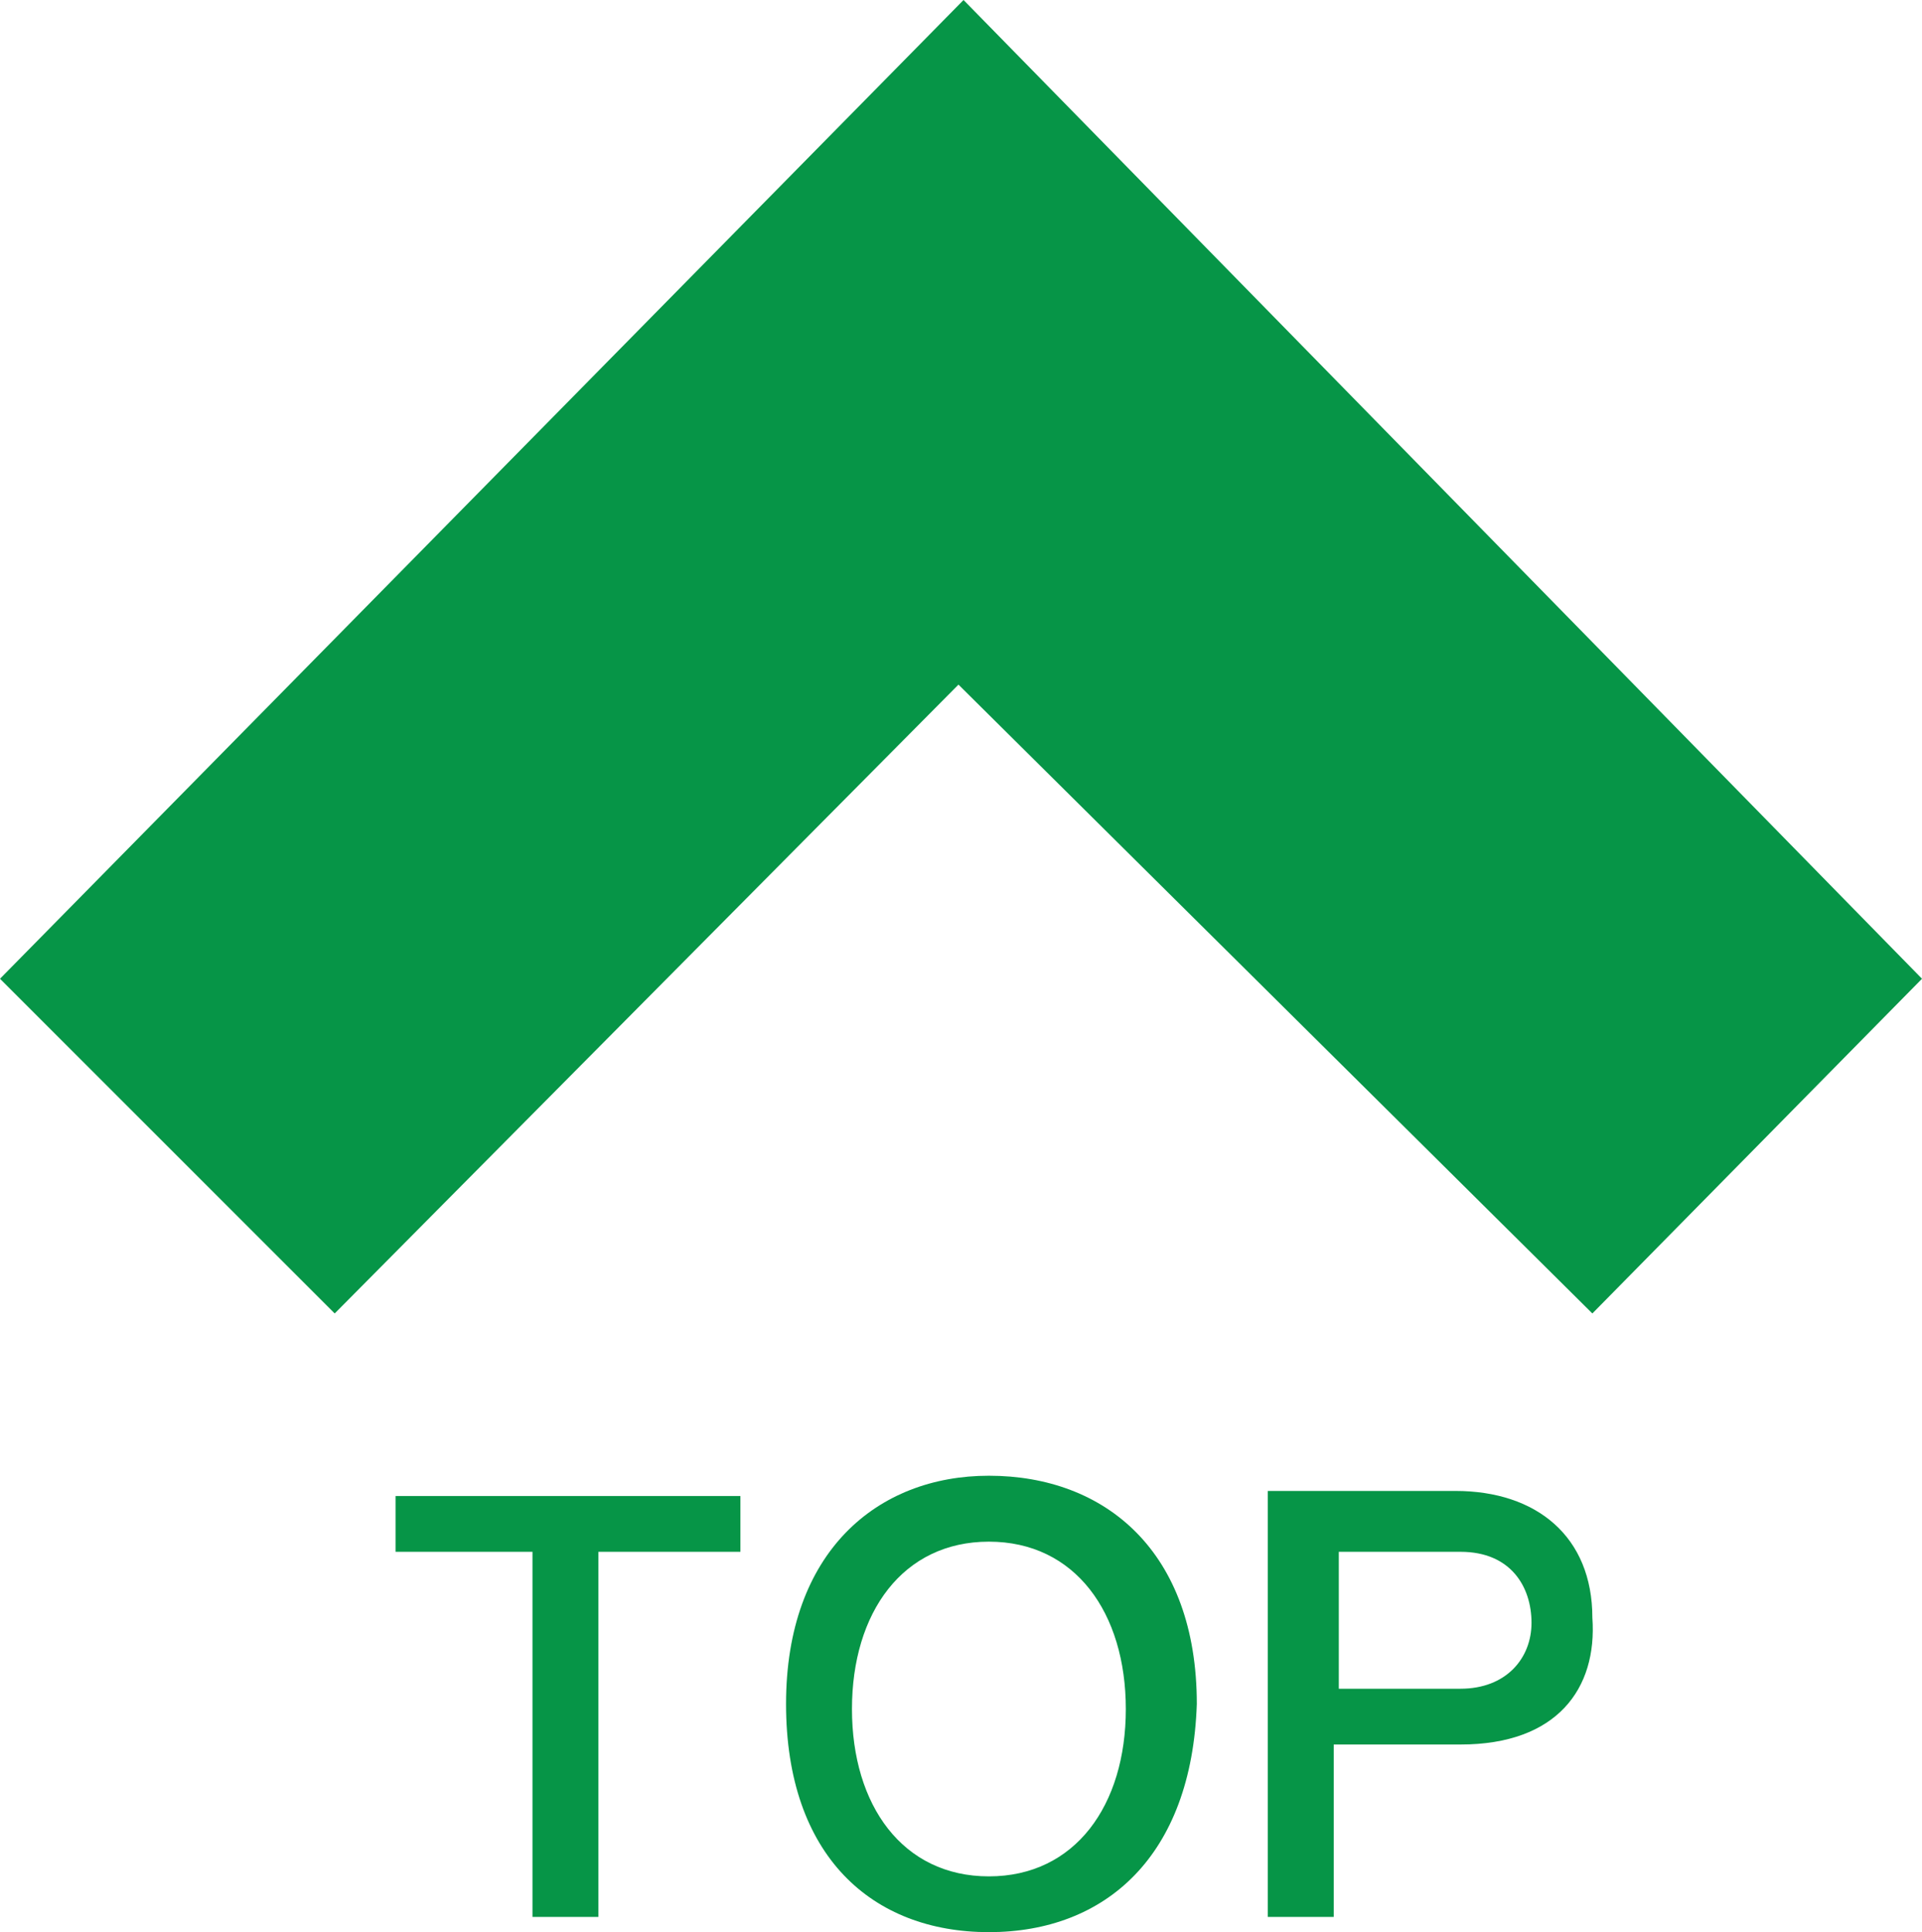
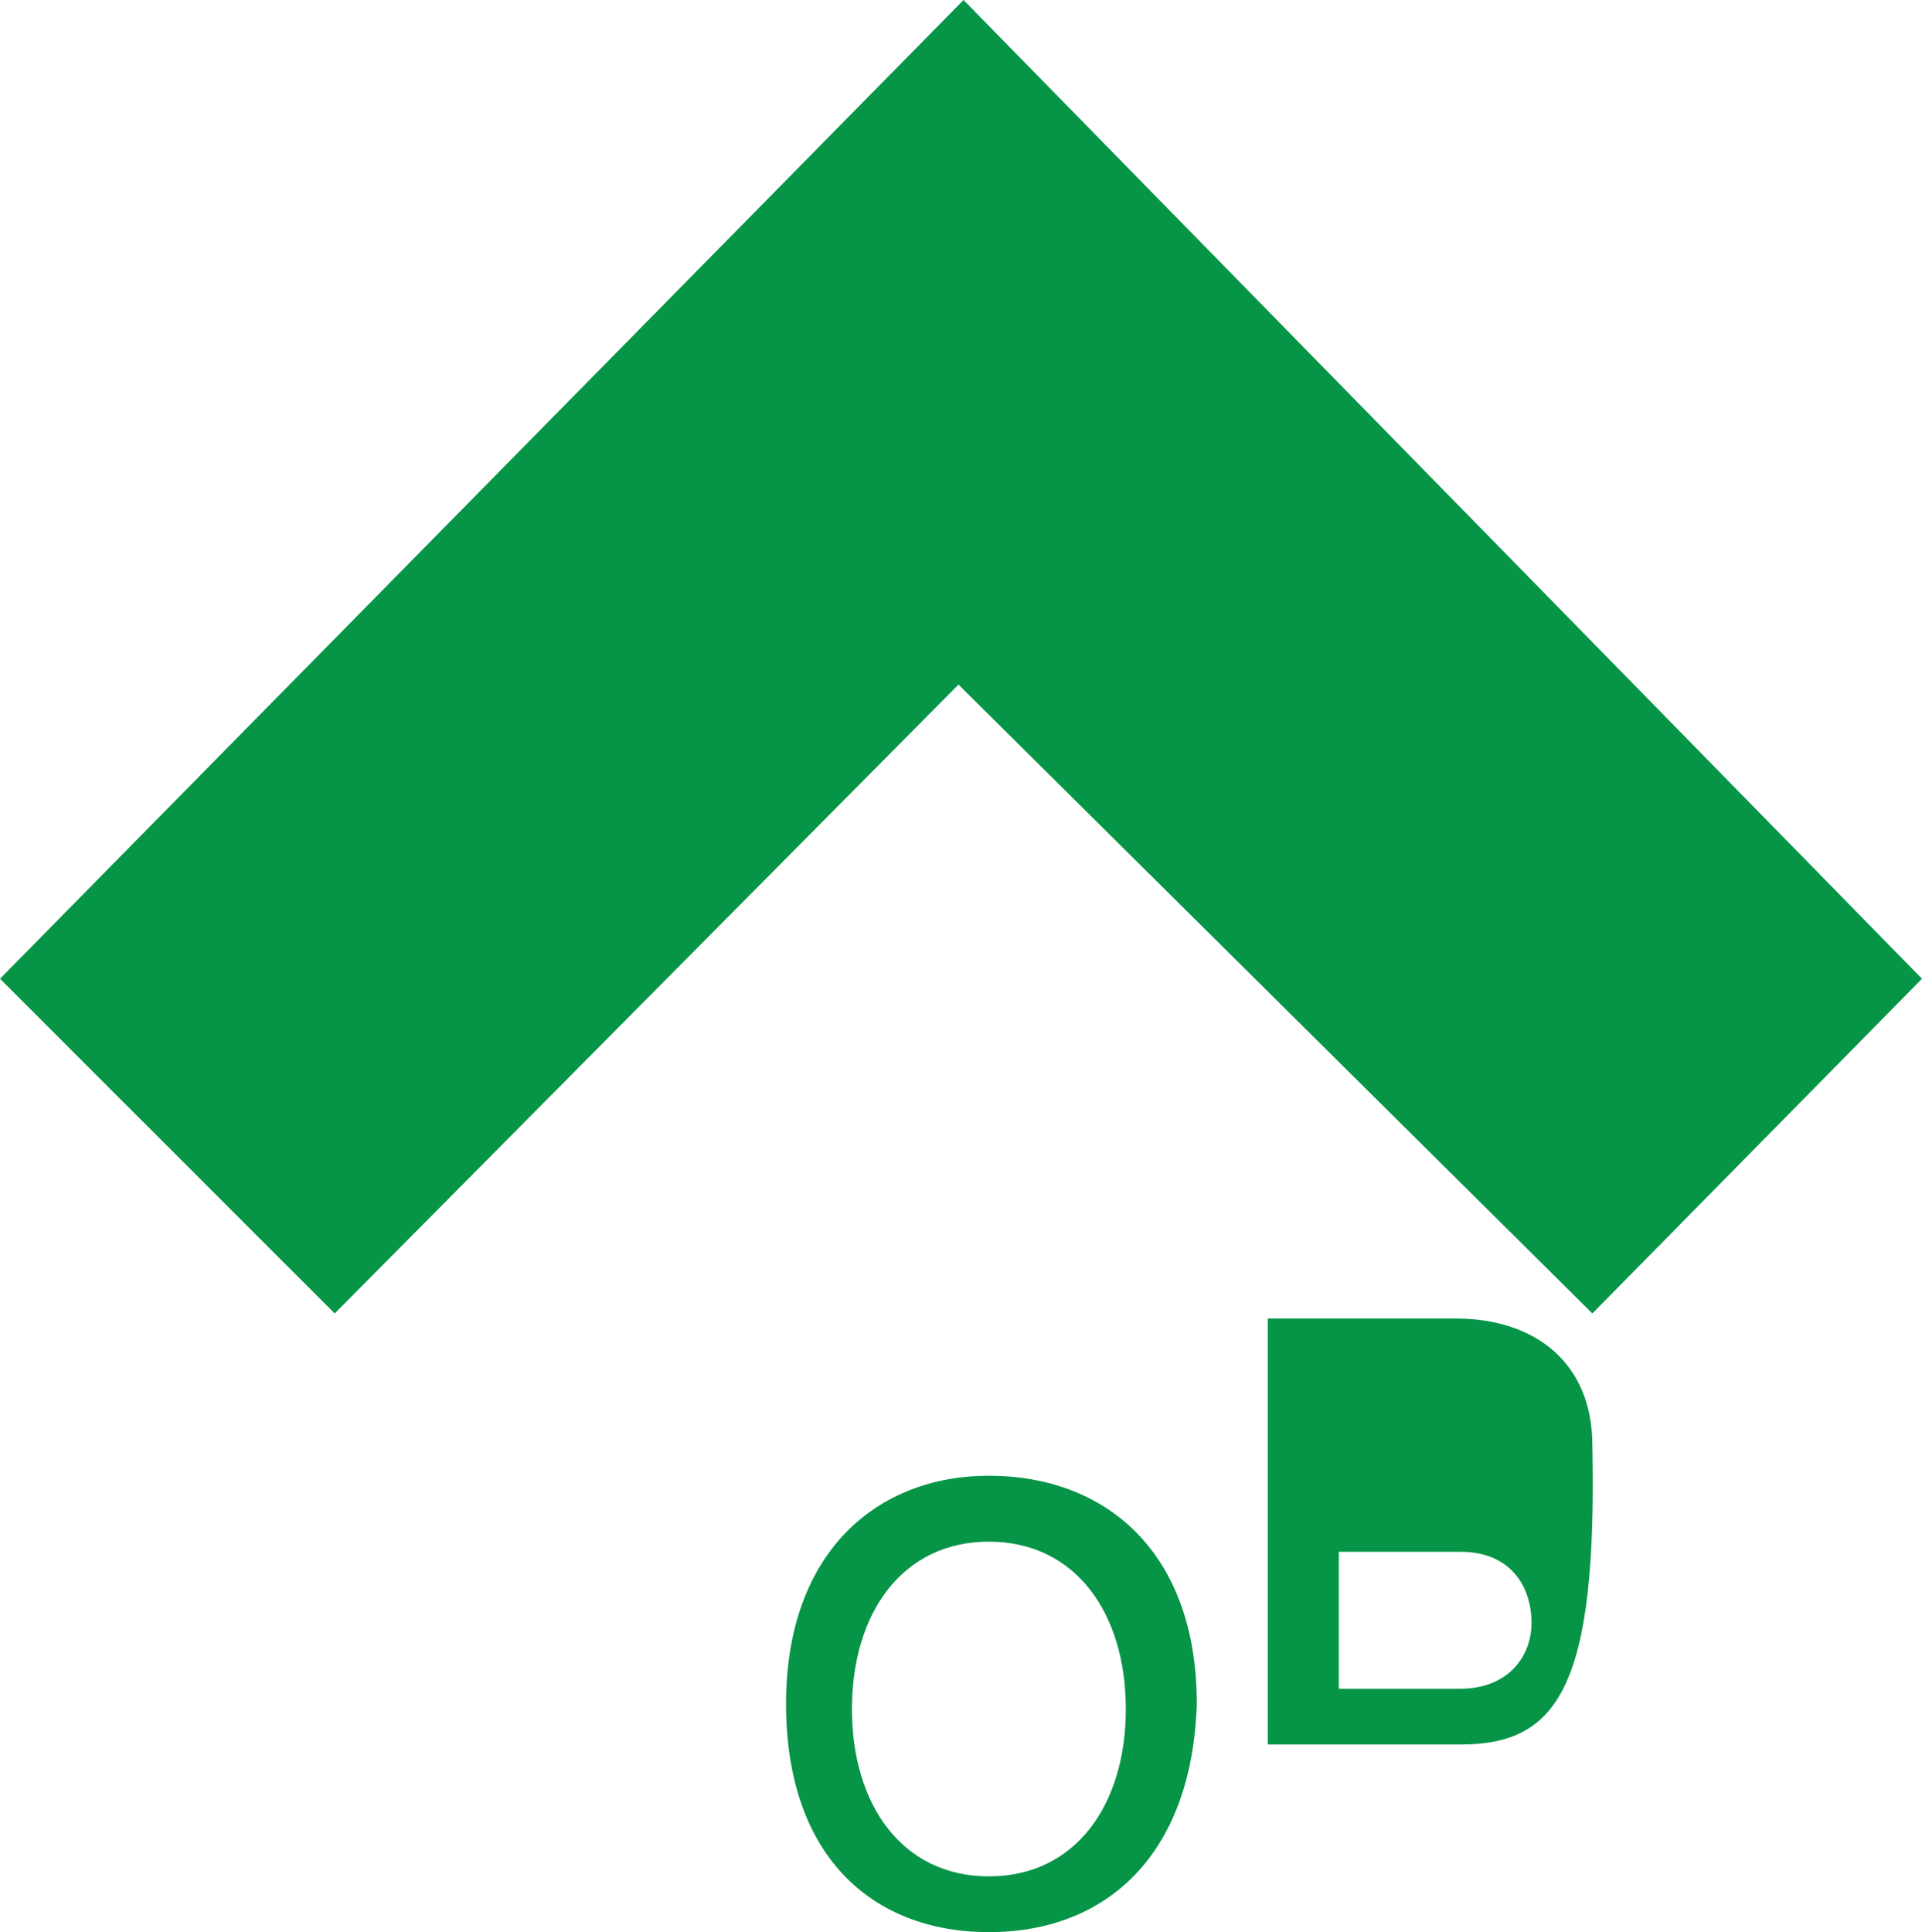
<svg xmlns="http://www.w3.org/2000/svg" version="1.1" id="Layer_1" x="0px" y="0px" width="37.9px" height="38.1px" viewBox="0 0 37.9 38.1" style="enable-background:new 0 0 37.9 38.1;" xml:space="preserve">
  <style type="text/css">
	.st0{fill:#069547;}
</style>
  <g>
    <g>
-       <path class="st0" d="M11.8,30.6v7.2h-1.3v-7.2H7.8v-1.1h6.8v1.1H11.8z" />
      <path class="st0" d="M19.5,38.1c-2.3,0-4-1.5-4-4.5c0-3,1.8-4.5,4-4.5c2.3,0,4.1,1.5,4.1,4.5C23.5,36.6,21.8,38.1,19.5,38.1z     M19.5,30.4c-1.7,0-2.7,1.4-2.7,3.3c0,1.9,1,3.3,2.7,3.3c1.7,0,2.7-1.4,2.7-3.3C22.2,31.8,21.2,30.4,19.5,30.4z" />
-       <path class="st0" d="M28.8,34.4h-2.5v3.4h-1.3v-8.4h3.7c1.6,0,2.7,0.9,2.7,2.5C31.5,33.3,30.7,34.4,28.8,34.4z M28.8,30.6h-2.4    v2.7h2.4c0.9,0,1.4-0.6,1.4-1.3C30.2,31.3,29.8,30.6,28.8,30.6z" />
+       <path class="st0" d="M28.8,34.4h-2.5h-1.3v-8.4h3.7c1.6,0,2.7,0.9,2.7,2.5C31.5,33.3,30.7,34.4,28.8,34.4z M28.8,30.6h-2.4    v2.7h2.4c0.9,0,1.4-0.6,1.4-1.3C30.2,31.3,29.8,30.6,28.8,30.6z" />
    </g>
    <polygon class="st0" points="19,0 0,19.3 6.6,25.9 18.9,13.5 31.4,25.9 37.9,19.3  " />
  </g>
</svg>